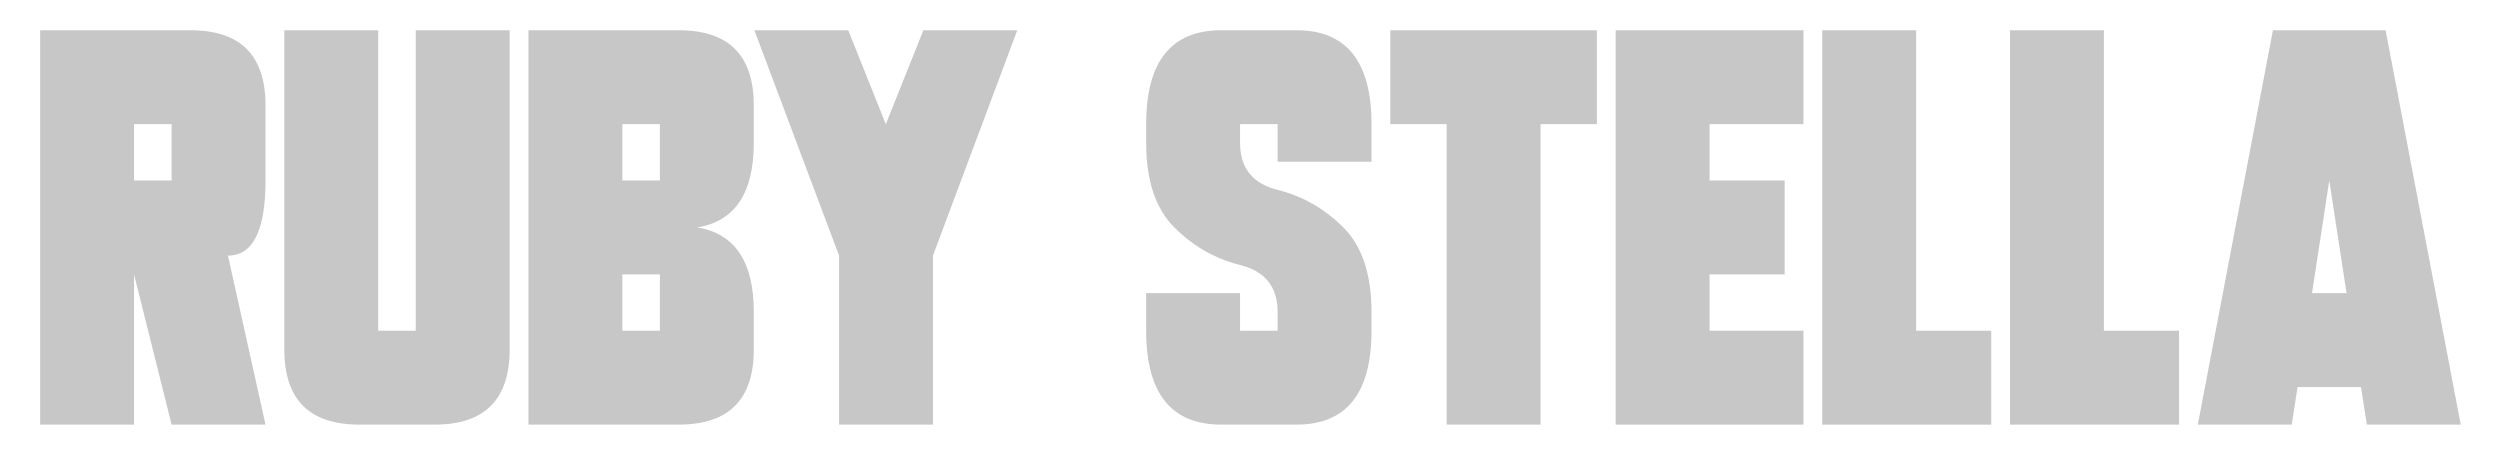
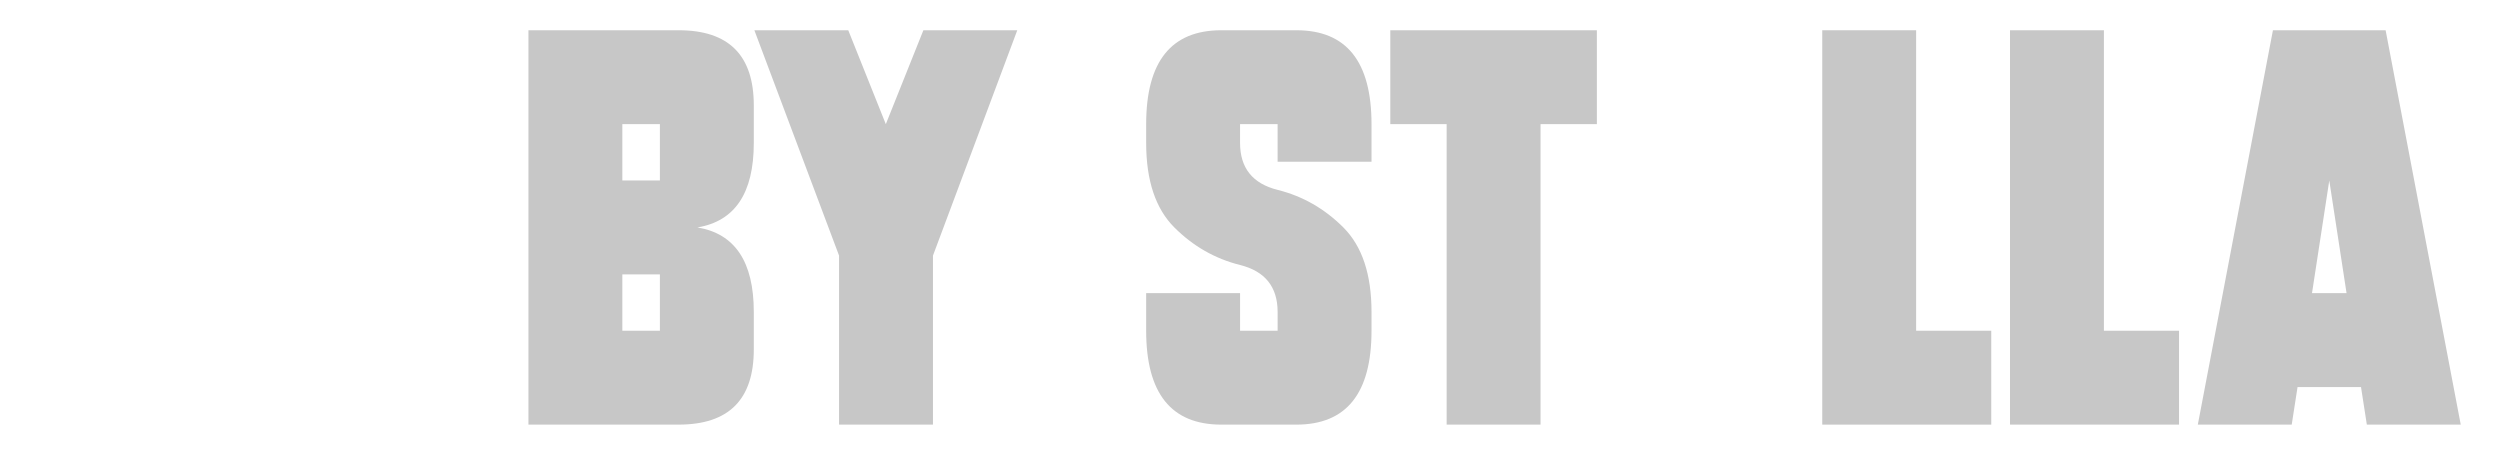
<svg xmlns="http://www.w3.org/2000/svg" version="1.1" id="Layer_1" x="0px" y="0px" width="468px" height="85px" viewBox="0 0 468 85" enable-background="new 0 0 468 85" xml:space="preserve">
  <g>
-     <path fill="#C7C7C7" d="M25.096,51.365V79.49H7.518V5.662h28.125c9.375,0,14.062,4.688,14.062,14.062v14.062   c0,9.375-2.344,14.062-7.031,14.062l7.031,31.641H32.127L25.096,51.365z M32.127,33.787V23.24h-7.031v10.547H32.127z" />
-     <path fill="#C7C7C7" d="M95.408,5.662v59.766c0,9.375-4.688,14.062-14.062,14.062H67.283c-9.375,0-14.062-4.688-14.062-14.062   V5.662h17.578v56.25h7.031V5.662H95.408z" />
    <path fill="#C7C7C7" d="M127.049,5.662c9.375,0,14.062,4.688,14.062,14.062v7.031c0,9.375-3.516,14.648-10.547,15.82   c7.031,1.172,10.547,6.446,10.547,15.82v7.031c0,9.375-4.688,14.062-14.062,14.062H98.924V5.662H127.049z M123.533,33.787V23.24   h-7.031v10.547H123.533z M123.533,61.912V51.365h-7.031v10.547H123.533z" />
-     <path fill="#C7C7C7" d="M157.072,47.849L141.217,5.662h17.578l7.031,17.578l7.031-17.578h17.578L174.65,47.849V79.49h-17.578   V47.849z" />
+     <path fill="#C7C7C7" d="M157.072,47.849L141.217,5.662h17.578l7.031,17.578l7.031-17.578h17.578L174.65,47.849V79.49h-17.578   V47.849" />
    <path fill="#C7C7C7" d="M256.748,30.271H239.17V23.24h-7.031v3.516c0,4.688,2.343,7.617,7.031,8.789   c4.688,1.172,8.789,3.516,12.305,7.031s5.273,8.789,5.273,15.82v3.516c0,11.719-4.688,17.578-14.062,17.578h-14.062   c-9.375,0-14.062-5.859-14.062-17.578V54.88h17.578v7.031h7.031v-3.516c0-4.688-2.344-7.617-7.031-8.789   c-4.688-1.172-8.789-3.516-12.305-7.031s-5.273-8.789-5.273-15.82V23.24c0-11.719,4.688-17.578,14.062-17.578h14.062   c9.375,0,14.062,5.859,14.062,17.578V30.271z" />
    <path fill="#C7C7C7" d="M288.389,23.24v56.25h-17.578V23.24h-10.547V5.662h38.672V23.24H288.389z" />
-     <path fill="#C7C7C7" d="M302.451,5.662h35.157V23.24h-17.579v10.547h14.063v17.578h-14.063v10.547h17.579V79.49h-35.157V5.662z" />
    <path fill="#C7C7C7" d="M341.124,5.662h17.576v56.25h14.061V79.49h-31.636V5.662z" />
    <path fill="#C7C7C7" d="M376.275,5.662h17.578v56.25h14.062V79.49h-31.641V5.662z" />
    <path fill="#C7C7C7" d="M460.65,79.49h-17.578l-1.09-7.031H430.1l-1.09,7.031h-17.578l14.062-73.828h21.094L460.65,79.49z    M439.275,54.88l-3.234-21.094l-3.234,21.094H439.275z" />
  </g>
</svg>